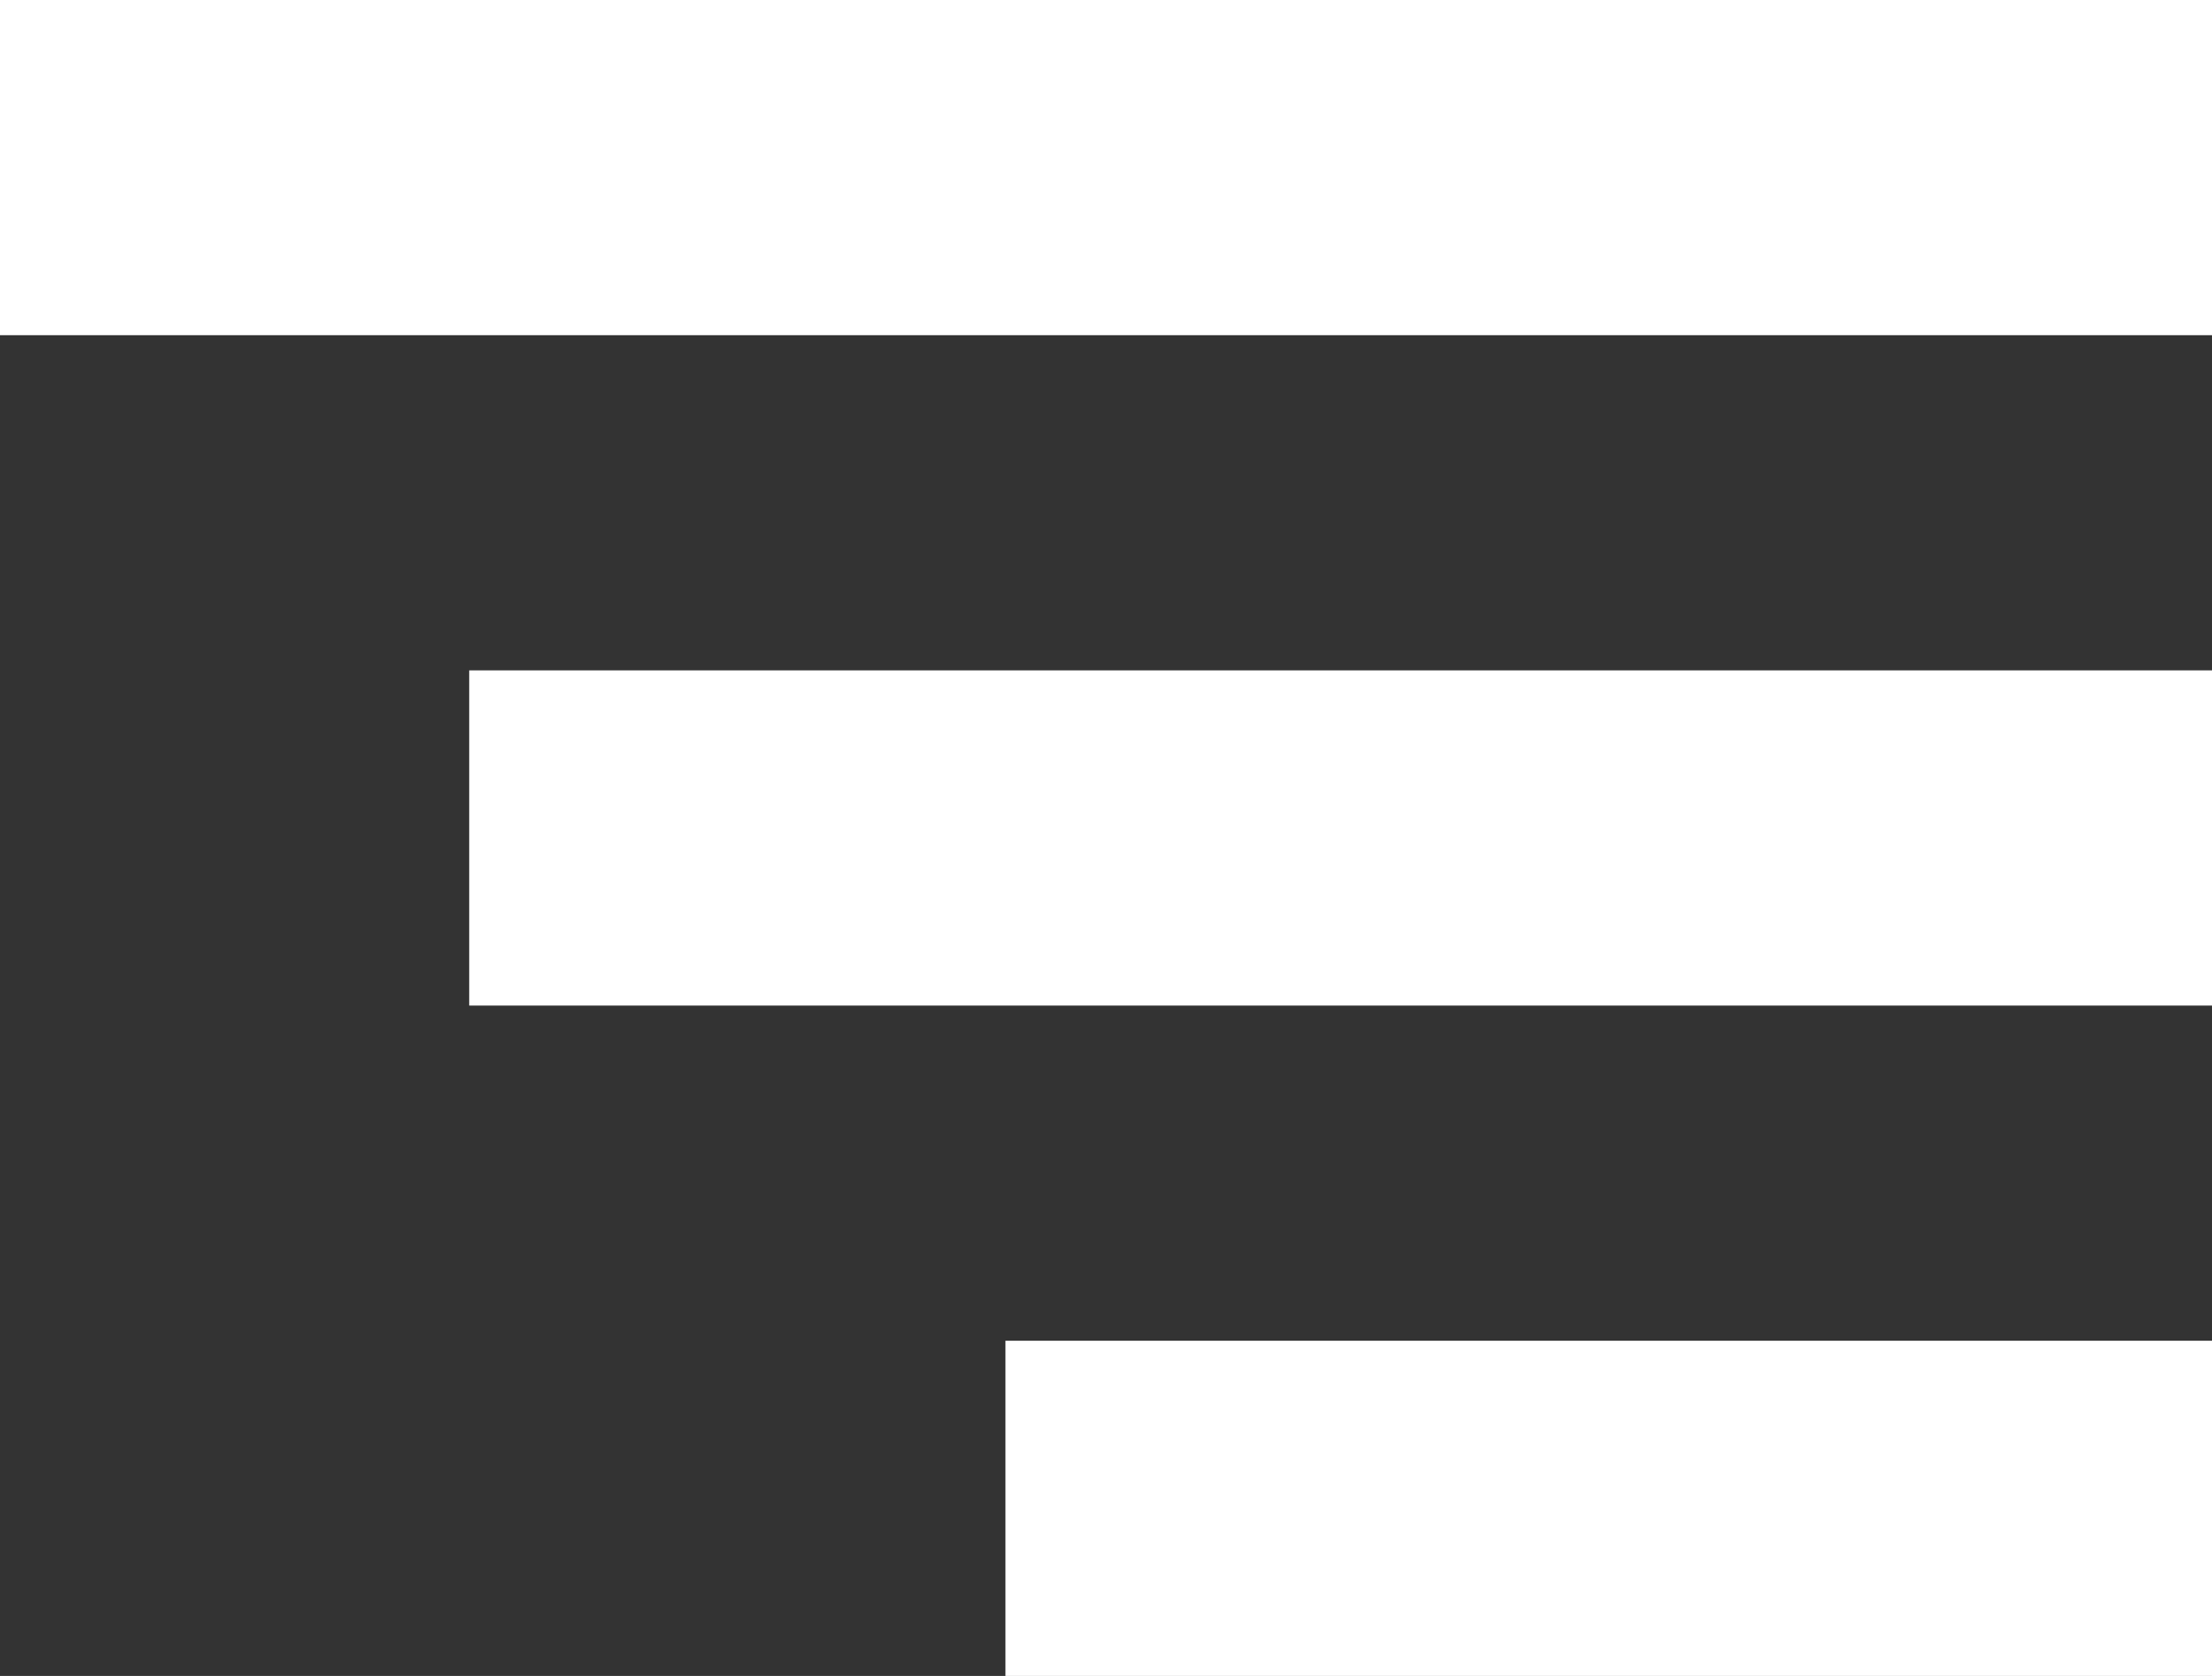
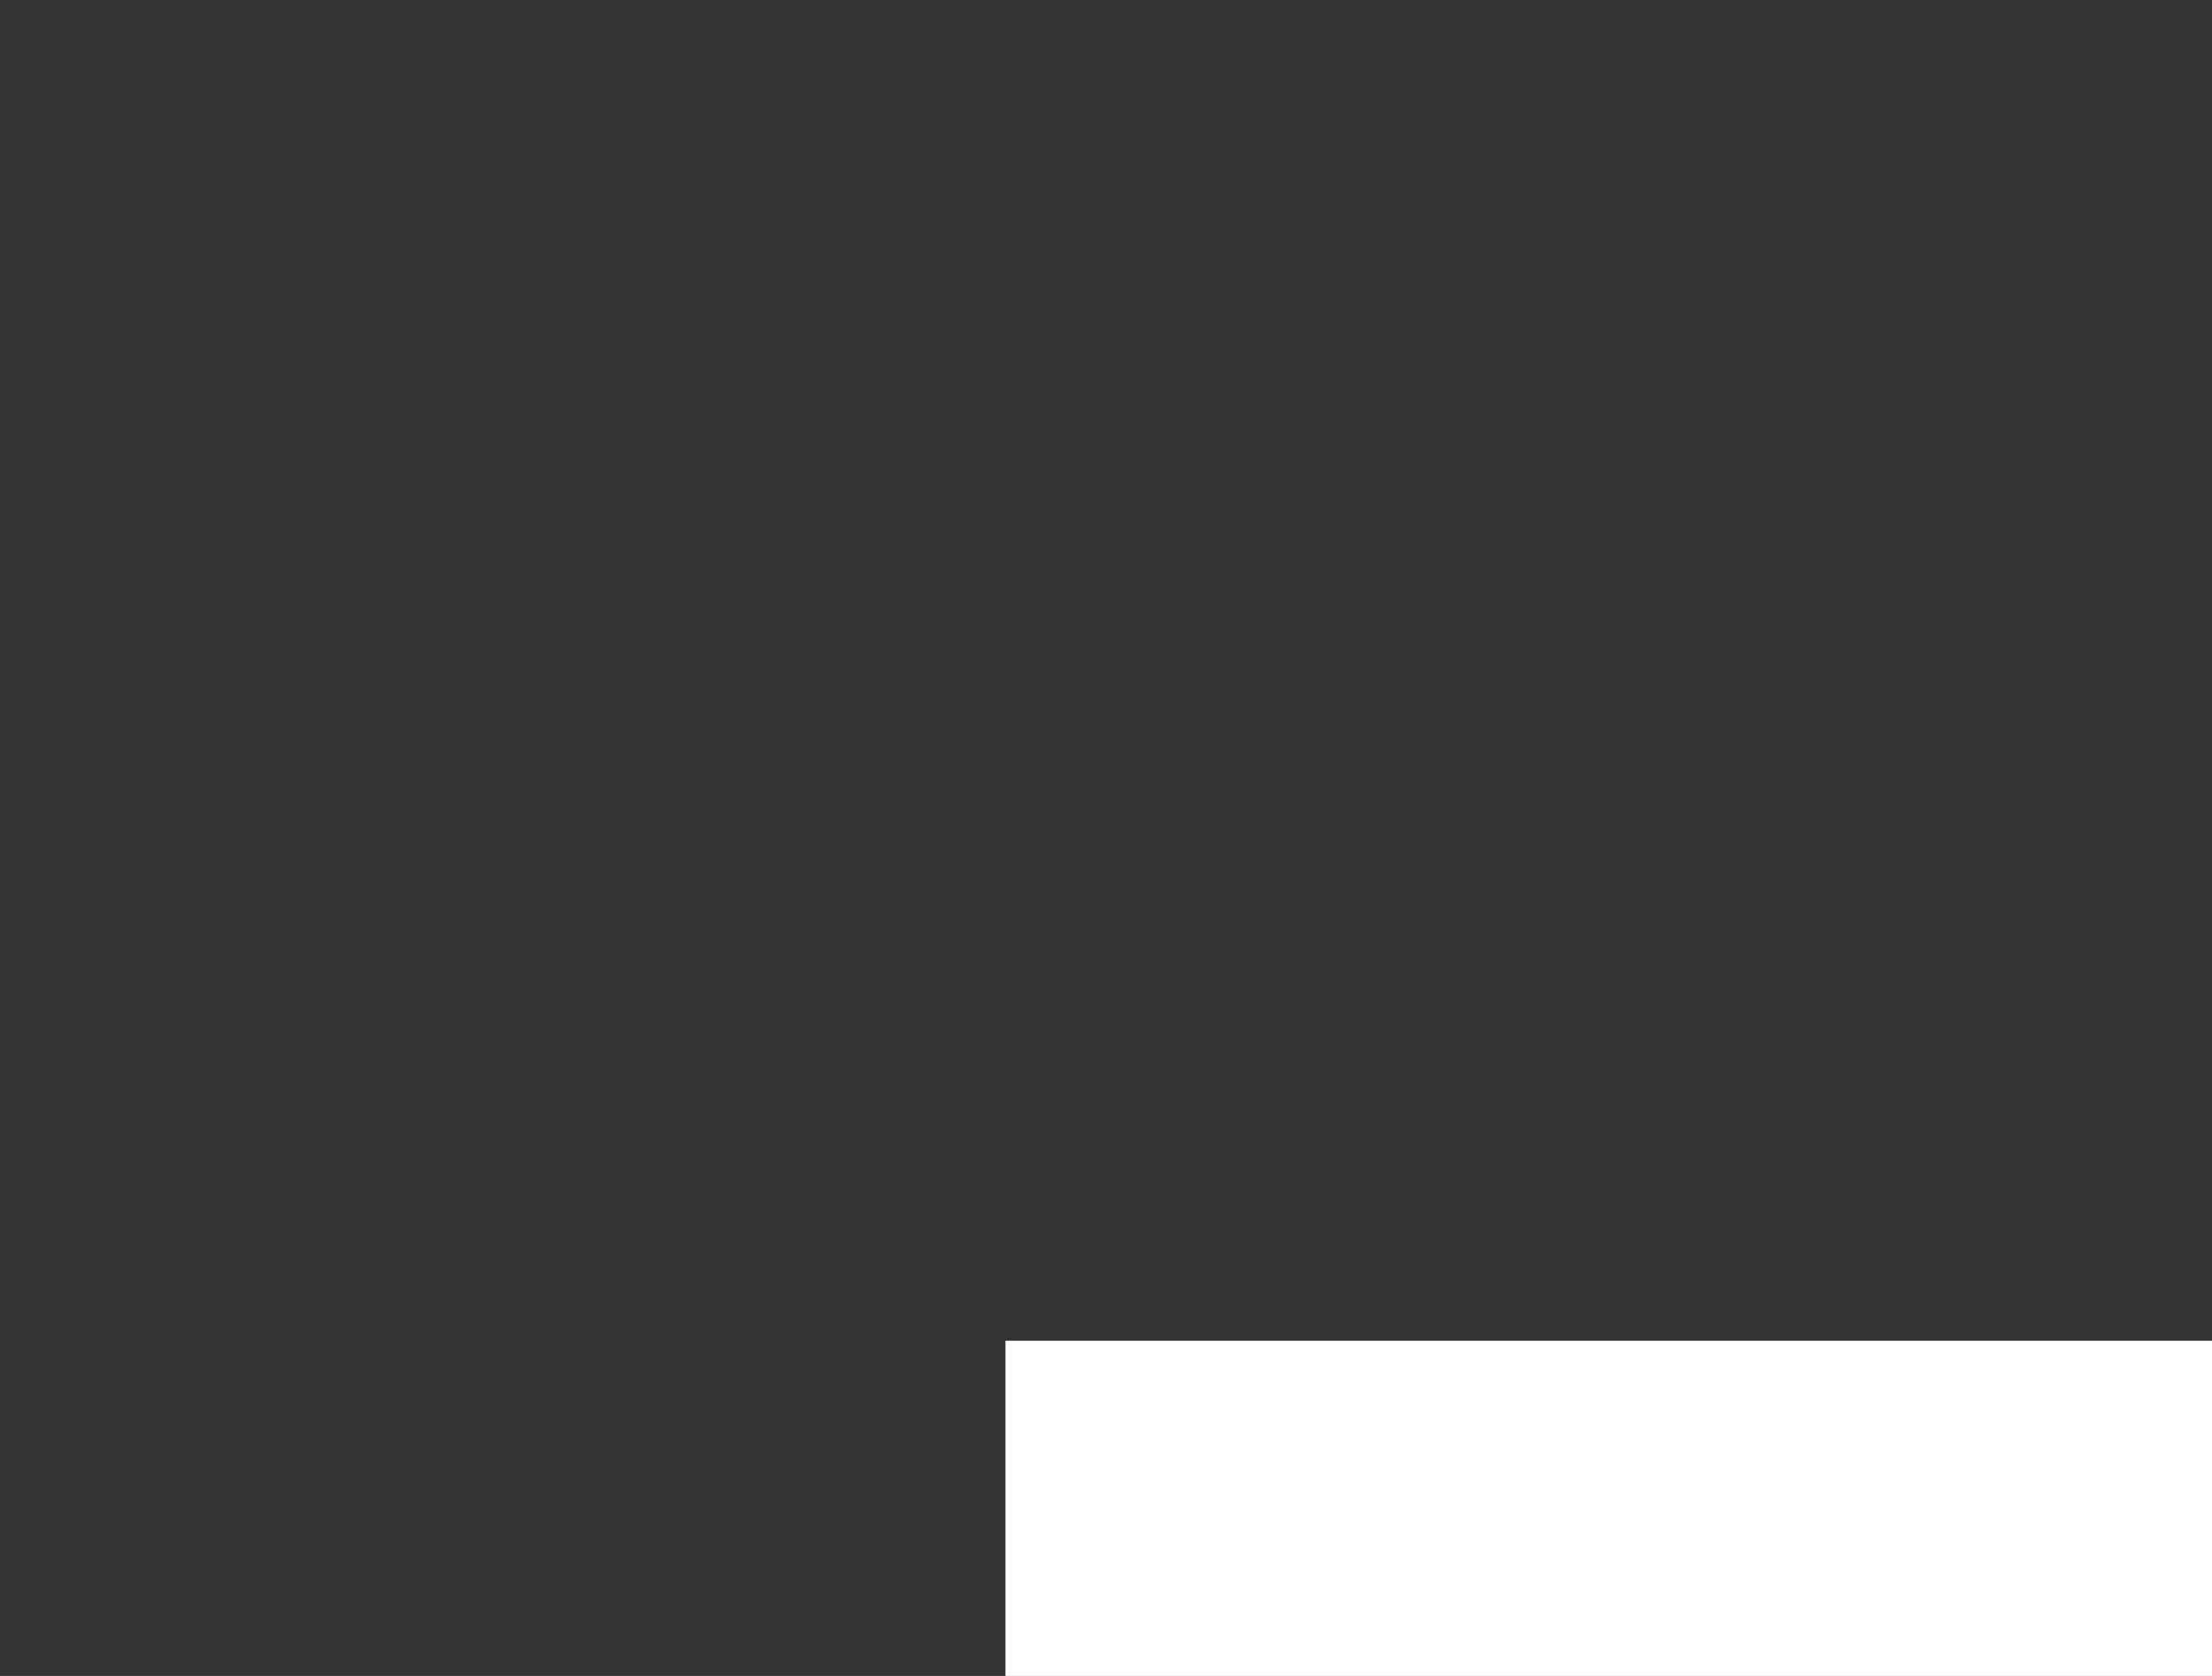
<svg xmlns="http://www.w3.org/2000/svg" width="33" height="25" viewBox="0 0 33 25" fill="none">
  <rect x="0" y="0" width="33" height="25" fill="#333333" stroke="none" />
-   <rect width="33" height="5" fill="#fff" />
-   <rect x="7" y="10" width="26" height="5" fill="#fff" />
  <rect x="15" y="20" width="18" height="5" fill="#fff" />
</svg>